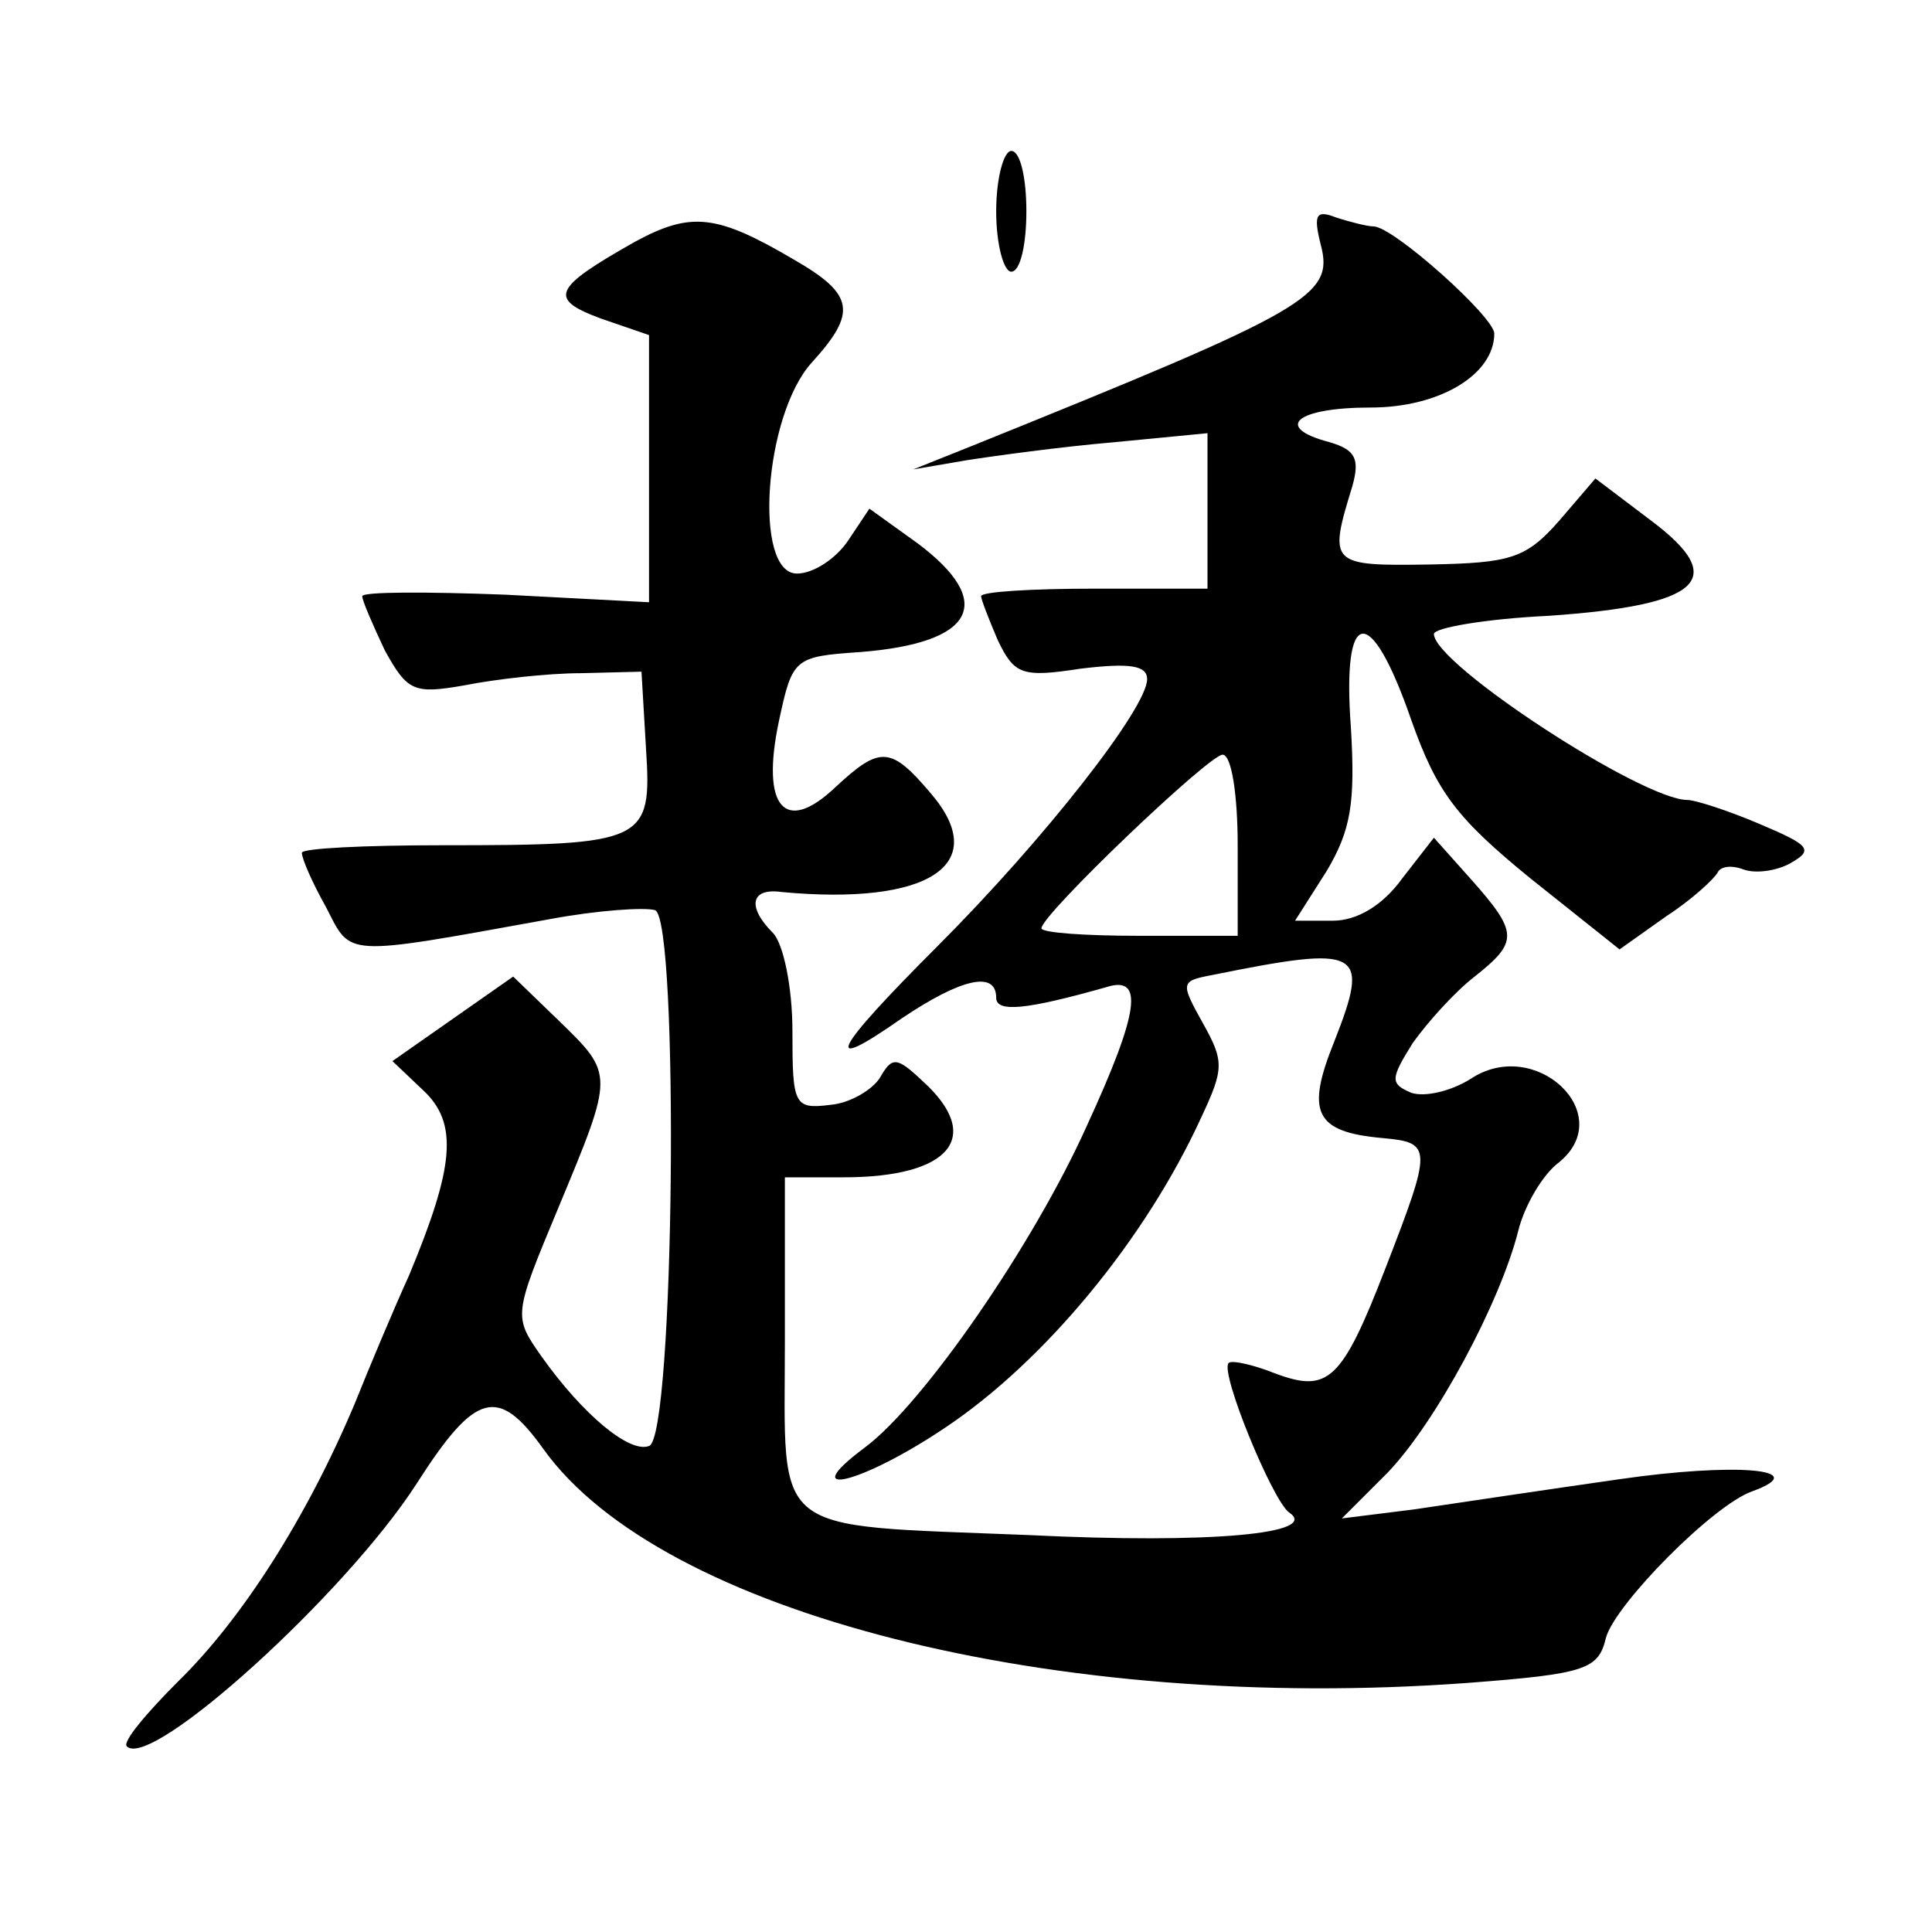
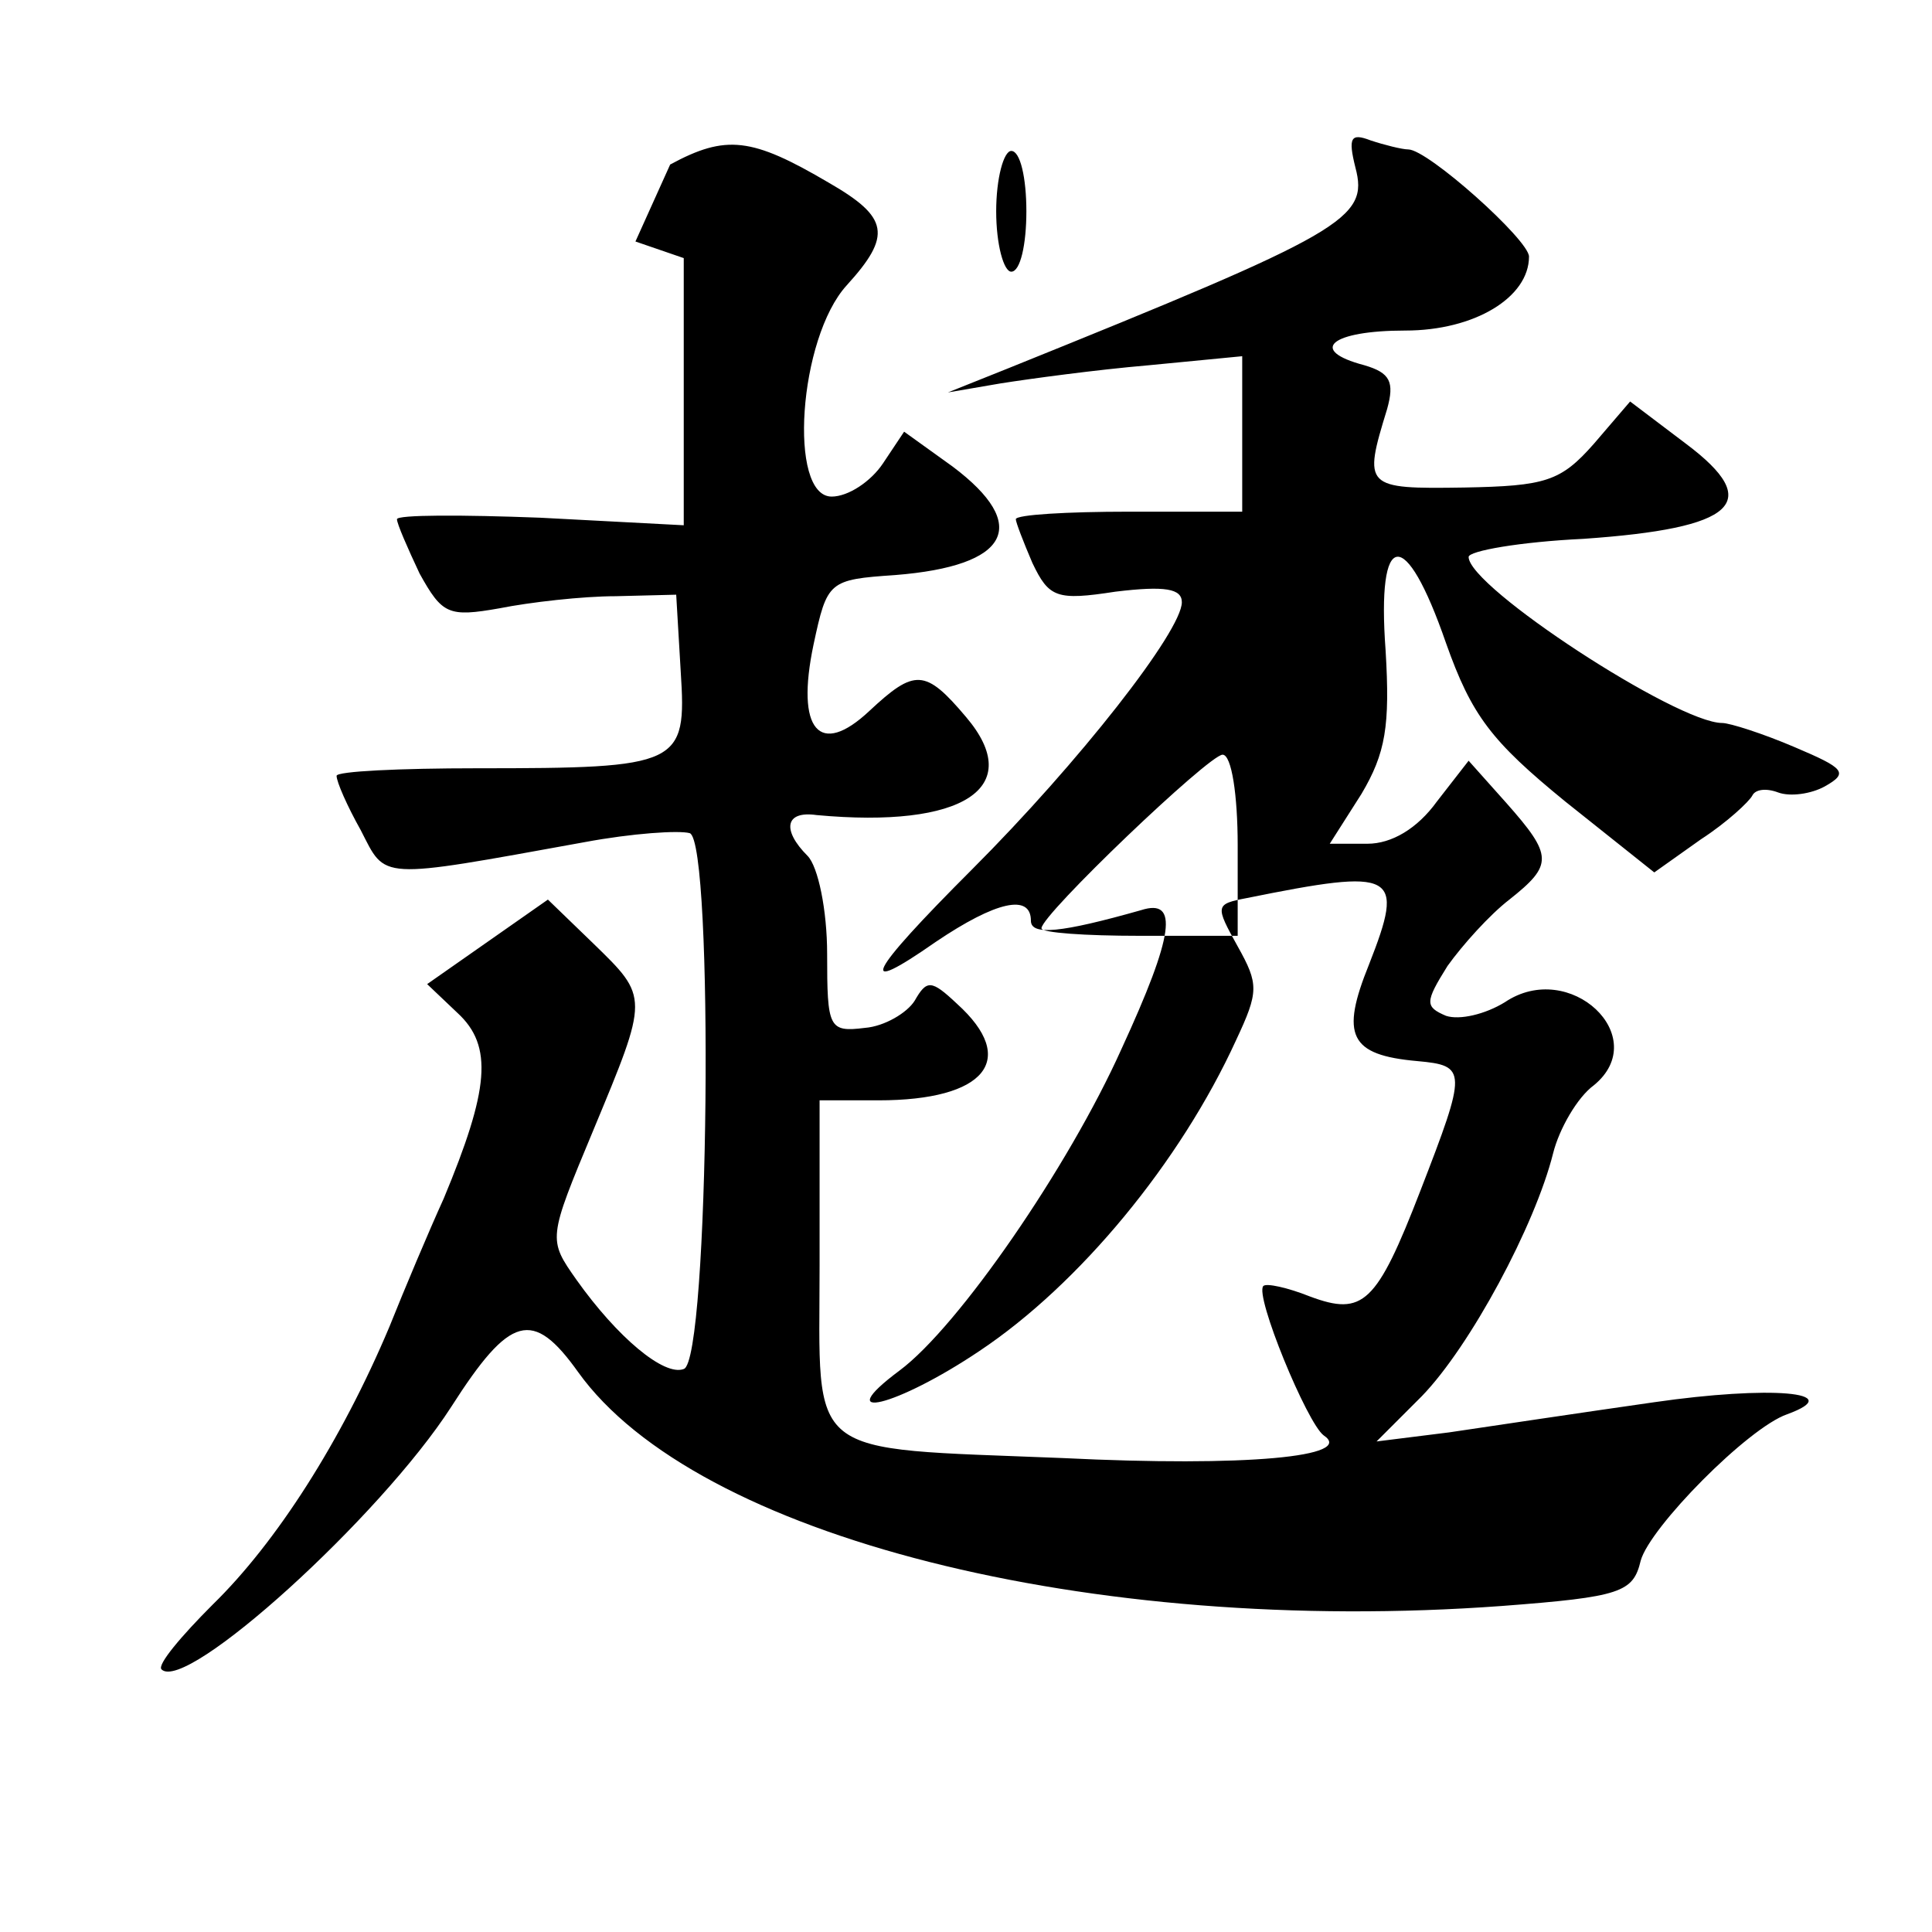
<svg xmlns="http://www.w3.org/2000/svg" version="1.0" width="128pt" height="128pt" viewBox="0 0 128 128" preserveAspectRatio="xMidYMid meet">
  <g transform="translate(0,128) scale(0.1,-0.1)" fill="#0" stroke="none">
-     <path d="M660 1140 c0 -22 5 -40 10 -40 6 0 10 18 10 40 0 22 -4 40 -10 40 -5 0 -10 -18 -10 -40z M421 1120 c-55 -31 -58 -38 -23 -51 l32 -11 0 -88 0 -89 -95 5 c-52 2 -95 2 -95 -1 0 -3 7 -19 15 -36 15 -27 19 -29 53 -23 20 4 55 8 77 8 l40 1 3 -51 c4 -62 0 -64 -135 -64 -51 0 -93 -2 -93 -5 0 -4 7 -20 16 -36 17 -33 10 -33 148 -8 32 6 63 8 70 6 16 -6 13 -350 -4 -355 -13 -5 -44 21 -71 59 -19 27 -19 27 11 99 37 89 37 88 0 124 l-30 29 -40 -28 -40 -28 20 -19 c24 -22 21 -51 -9 -123 -10 -22 -26 -60 -36 -85 -32 -76 -75 -143 -117 -184 -21 -21 -37 -40 -34 -43 16 -16 145 101 192 174 39 61 54 65 84 23 78 -109 339 -175 612 -155 79 6 87 9 92 30 6 22 71 88 97 97 41 15 -12 19 -88 8 -49 -7 -109 -16 -136 -20 l-48 -6 30 30 c32 33 75 113 87 161 4 16 16 37 27 45 39 32 -16 84 -59 55 -13 -8 -30 -12 -39 -9 -14 6 -14 9 1 33 10 14 28 34 41 44 29 23 29 29 -2 64 l-25 28 -21 -27 c-13 -18 -30 -28 -46 -28 l-25 0 21 33 c16 27 19 45 16 95 -6 81 13 83 40 5 17 -48 30 -65 79 -105 l59 -47 31 22 c17 11 32 25 34 29 2 4 9 5 17 2 8 -3 22 -1 31 4 16 9 13 12 -20 26 -21 9 -43 16 -48 16 -30 0 -168 90 -168 110 0 4 34 10 76 12 101 7 120 24 68 63 l-37 28 -24 -28 c-22 -25 -32 -28 -86 -29 -66 -1 -67 0 -51 52 5 18 2 24 -15 29 -38 10 -22 23 27 23 46 0 82 22 82 49 0 11 -67 71 -80 71 -4 0 -16 3 -25 6 -13 5 -15 2 -10 -18 9 -34 -7 -43 -230 -133 l-40 -16 35 6 c19 3 63 9 98 12 l62 6 0 -52 0 -51 -75 0 c-41 0 -75 -2 -75 -5 0 -2 5 -15 11 -29 11 -23 16 -25 55 -19 33 4 44 2 44 -7 0 -19 -68 -106 -139 -177 -70 -70 -77 -85 -24 -48 40 27 63 32 63 14 0 -10 20 -8 73 7 25 8 22 -16 -13 -92 -35 -78 -108 -184 -147 -213 -47 -35 -2 -24 53 13 66 44 133 125 170 206 15 32 15 37 1 62 -15 27 -15 28 6 32 99 20 105 17 81 -44 -19 -47 -13 -60 32 -64 33 -3 33 -6 2 -86 -29 -75 -38 -83 -73 -70 -15 6 -29 9 -31 7 -6 -6 29 -91 40 -99 21 -14 -51 -21 -173 -15 -173 7 -161 -2 -161 128 l0 109 39 0 c71 0 93 27 52 64 -17 16 -20 16 -28 2 -5 -8 -20 -17 -33 -18 -24 -3 -25 0 -25 49 0 29 -6 58 -13 65 -17 17 -15 30 6 27 97 -9 139 18 99 65 -27 32 -34 32 -64 4 -33 -31 -49 -13 -37 44 9 42 10 43 54 46 76 6 90 33 38 72 l-32 23 -14 -21 c-8 -12 -23 -22 -34 -22 -29 0 -22 105 10 140 30 33 28 45 -12 68 -51 30 -68 32 -105 12z m399 -400 l0 -60 -65 0 c-36 0 -65 2 -65 5 0 9 111 115 120 115 6 0 10 -27 10 -60z" />
+     <path d="M660 1140 c0 -22 5 -40 10 -40 6 0 10 18 10 40 0 22 -4 40 -10 40 -5 0 -10 -18 -10 -40z M421 1120 l32 -11 0 -88 0 -89 -95 5 c-52 2 -95 2 -95 -1 0 -3 7 -19 15 -36 15 -27 19 -29 53 -23 20 4 55 8 77 8 l40 1 3 -51 c4 -62 0 -64 -135 -64 -51 0 -93 -2 -93 -5 0 -4 7 -20 16 -36 17 -33 10 -33 148 -8 32 6 63 8 70 6 16 -6 13 -350 -4 -355 -13 -5 -44 21 -71 59 -19 27 -19 27 11 99 37 89 37 88 0 124 l-30 29 -40 -28 -40 -28 20 -19 c24 -22 21 -51 -9 -123 -10 -22 -26 -60 -36 -85 -32 -76 -75 -143 -117 -184 -21 -21 -37 -40 -34 -43 16 -16 145 101 192 174 39 61 54 65 84 23 78 -109 339 -175 612 -155 79 6 87 9 92 30 6 22 71 88 97 97 41 15 -12 19 -88 8 -49 -7 -109 -16 -136 -20 l-48 -6 30 30 c32 33 75 113 87 161 4 16 16 37 27 45 39 32 -16 84 -59 55 -13 -8 -30 -12 -39 -9 -14 6 -14 9 1 33 10 14 28 34 41 44 29 23 29 29 -2 64 l-25 28 -21 -27 c-13 -18 -30 -28 -46 -28 l-25 0 21 33 c16 27 19 45 16 95 -6 81 13 83 40 5 17 -48 30 -65 79 -105 l59 -47 31 22 c17 11 32 25 34 29 2 4 9 5 17 2 8 -3 22 -1 31 4 16 9 13 12 -20 26 -21 9 -43 16 -48 16 -30 0 -168 90 -168 110 0 4 34 10 76 12 101 7 120 24 68 63 l-37 28 -24 -28 c-22 -25 -32 -28 -86 -29 -66 -1 -67 0 -51 52 5 18 2 24 -15 29 -38 10 -22 23 27 23 46 0 82 22 82 49 0 11 -67 71 -80 71 -4 0 -16 3 -25 6 -13 5 -15 2 -10 -18 9 -34 -7 -43 -230 -133 l-40 -16 35 6 c19 3 63 9 98 12 l62 6 0 -52 0 -51 -75 0 c-41 0 -75 -2 -75 -5 0 -2 5 -15 11 -29 11 -23 16 -25 55 -19 33 4 44 2 44 -7 0 -19 -68 -106 -139 -177 -70 -70 -77 -85 -24 -48 40 27 63 32 63 14 0 -10 20 -8 73 7 25 8 22 -16 -13 -92 -35 -78 -108 -184 -147 -213 -47 -35 -2 -24 53 13 66 44 133 125 170 206 15 32 15 37 1 62 -15 27 -15 28 6 32 99 20 105 17 81 -44 -19 -47 -13 -60 32 -64 33 -3 33 -6 2 -86 -29 -75 -38 -83 -73 -70 -15 6 -29 9 -31 7 -6 -6 29 -91 40 -99 21 -14 -51 -21 -173 -15 -173 7 -161 -2 -161 128 l0 109 39 0 c71 0 93 27 52 64 -17 16 -20 16 -28 2 -5 -8 -20 -17 -33 -18 -24 -3 -25 0 -25 49 0 29 -6 58 -13 65 -17 17 -15 30 6 27 97 -9 139 18 99 65 -27 32 -34 32 -64 4 -33 -31 -49 -13 -37 44 9 42 10 43 54 46 76 6 90 33 38 72 l-32 23 -14 -21 c-8 -12 -23 -22 -34 -22 -29 0 -22 105 10 140 30 33 28 45 -12 68 -51 30 -68 32 -105 12z m399 -400 l0 -60 -65 0 c-36 0 -65 2 -65 5 0 9 111 115 120 115 6 0 10 -27 10 -60z" />
  </g>
</svg>